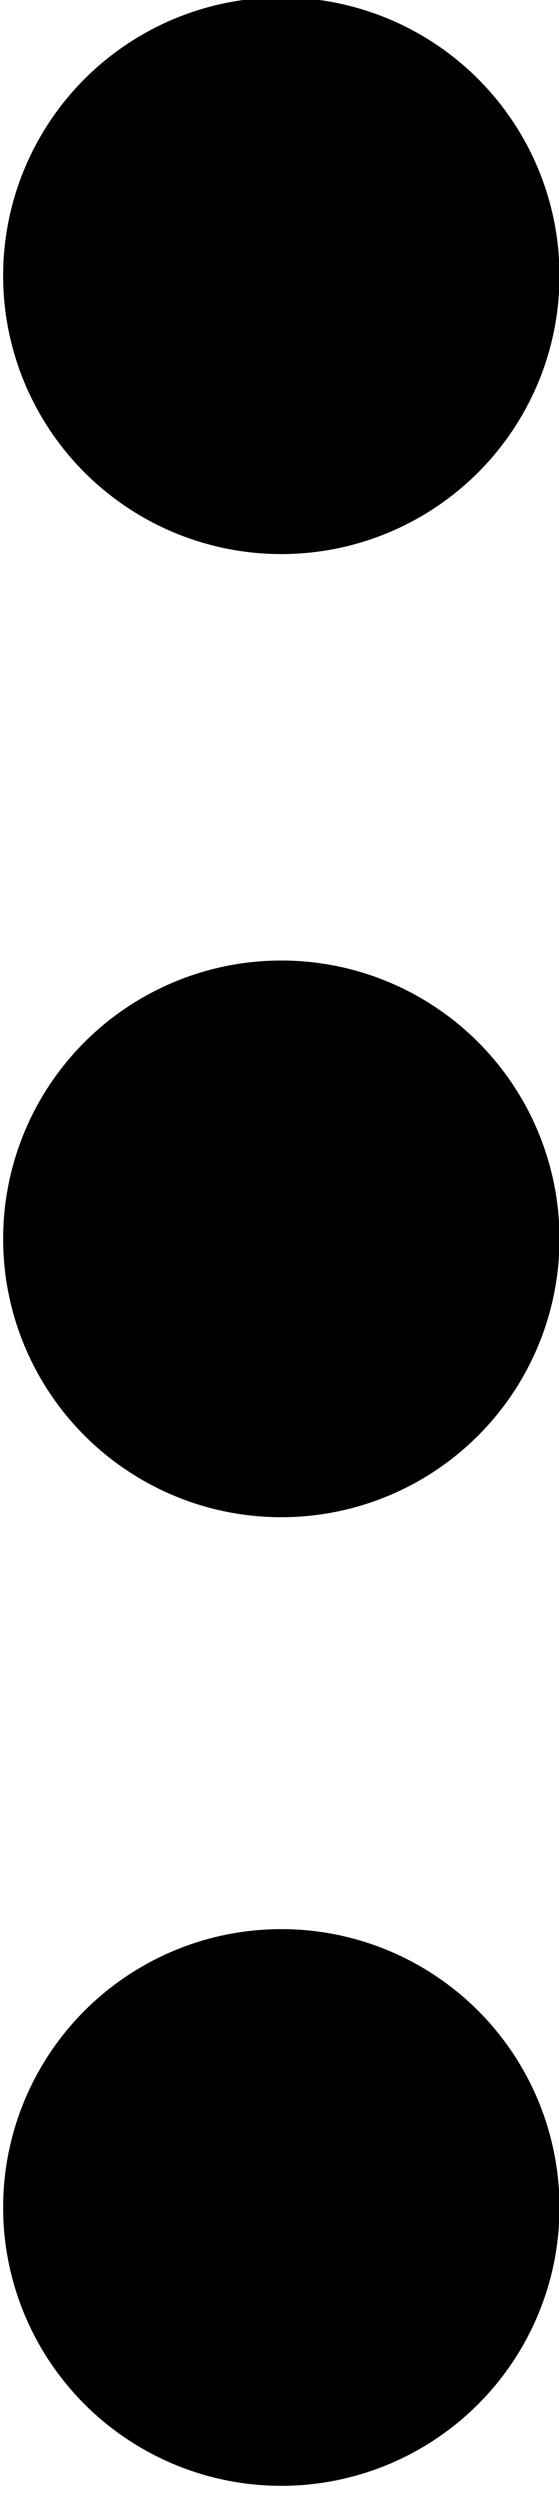
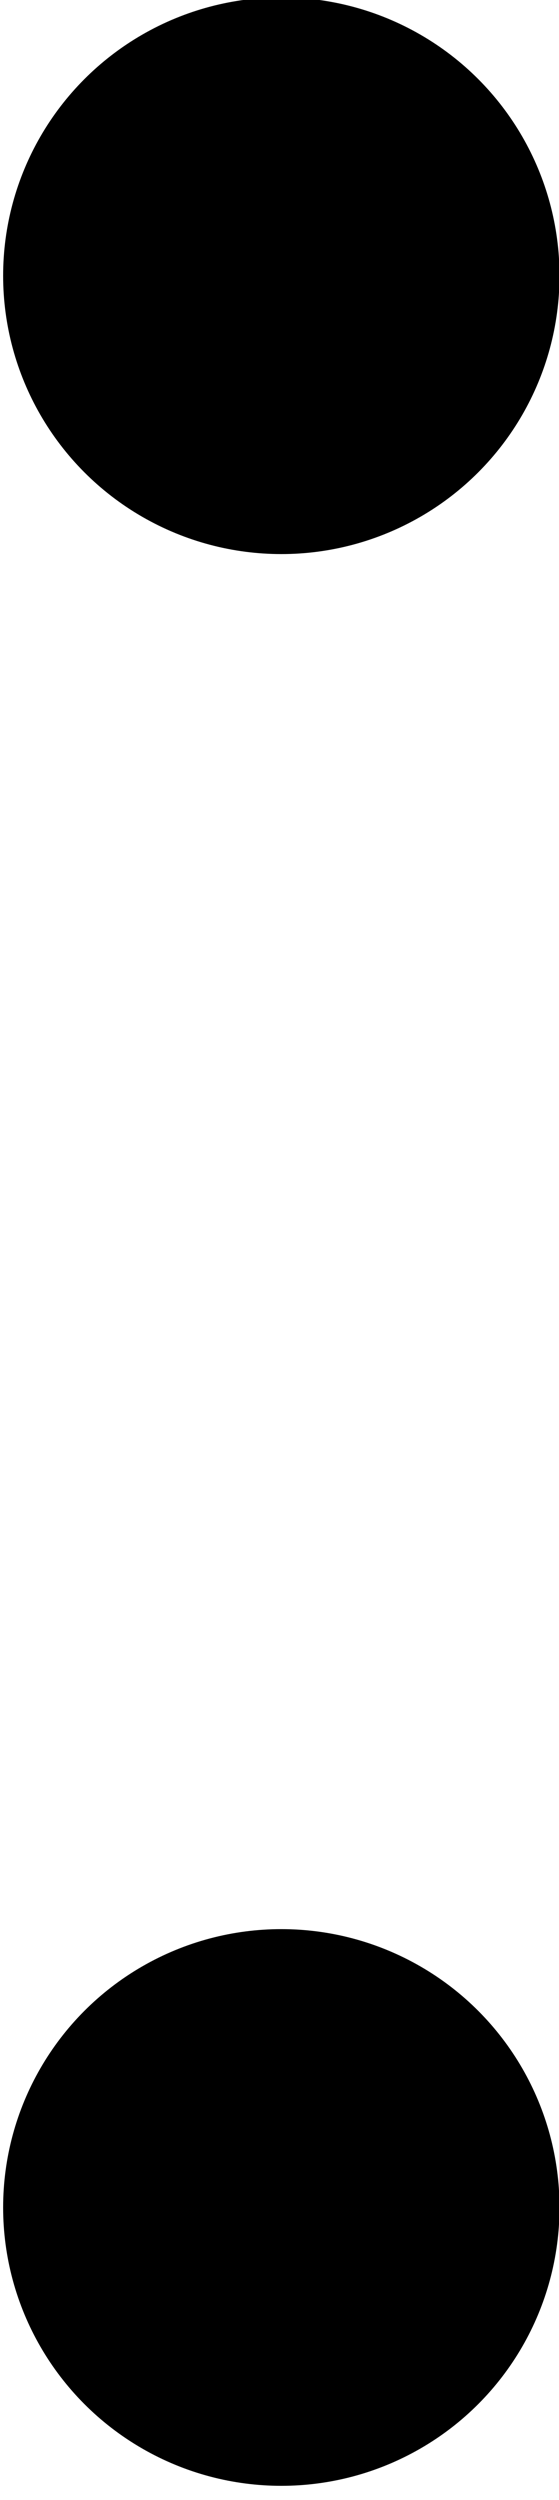
<svg xmlns="http://www.w3.org/2000/svg" width="4.422mm" height="19.764mm" version="1.1" viewBox="0 0 15.667 70.03">
  <g transform="translate(214.26 -671.42)">
    <g transform="matrix(.105 0 0 .105 -194.13 654.51)">
      <g transform="matrix(10.414 0 0 10.414 -305.45 -41.831)">
        <circle cx="18.132" cy="26.545" r="7.131" />
-         <circle cx="18.132" cy="51.219" r="7.131" />
        <circle cx="18.132" cy="76.033" r="7.131" />
      </g>
    </g>
  </g>
</svg>